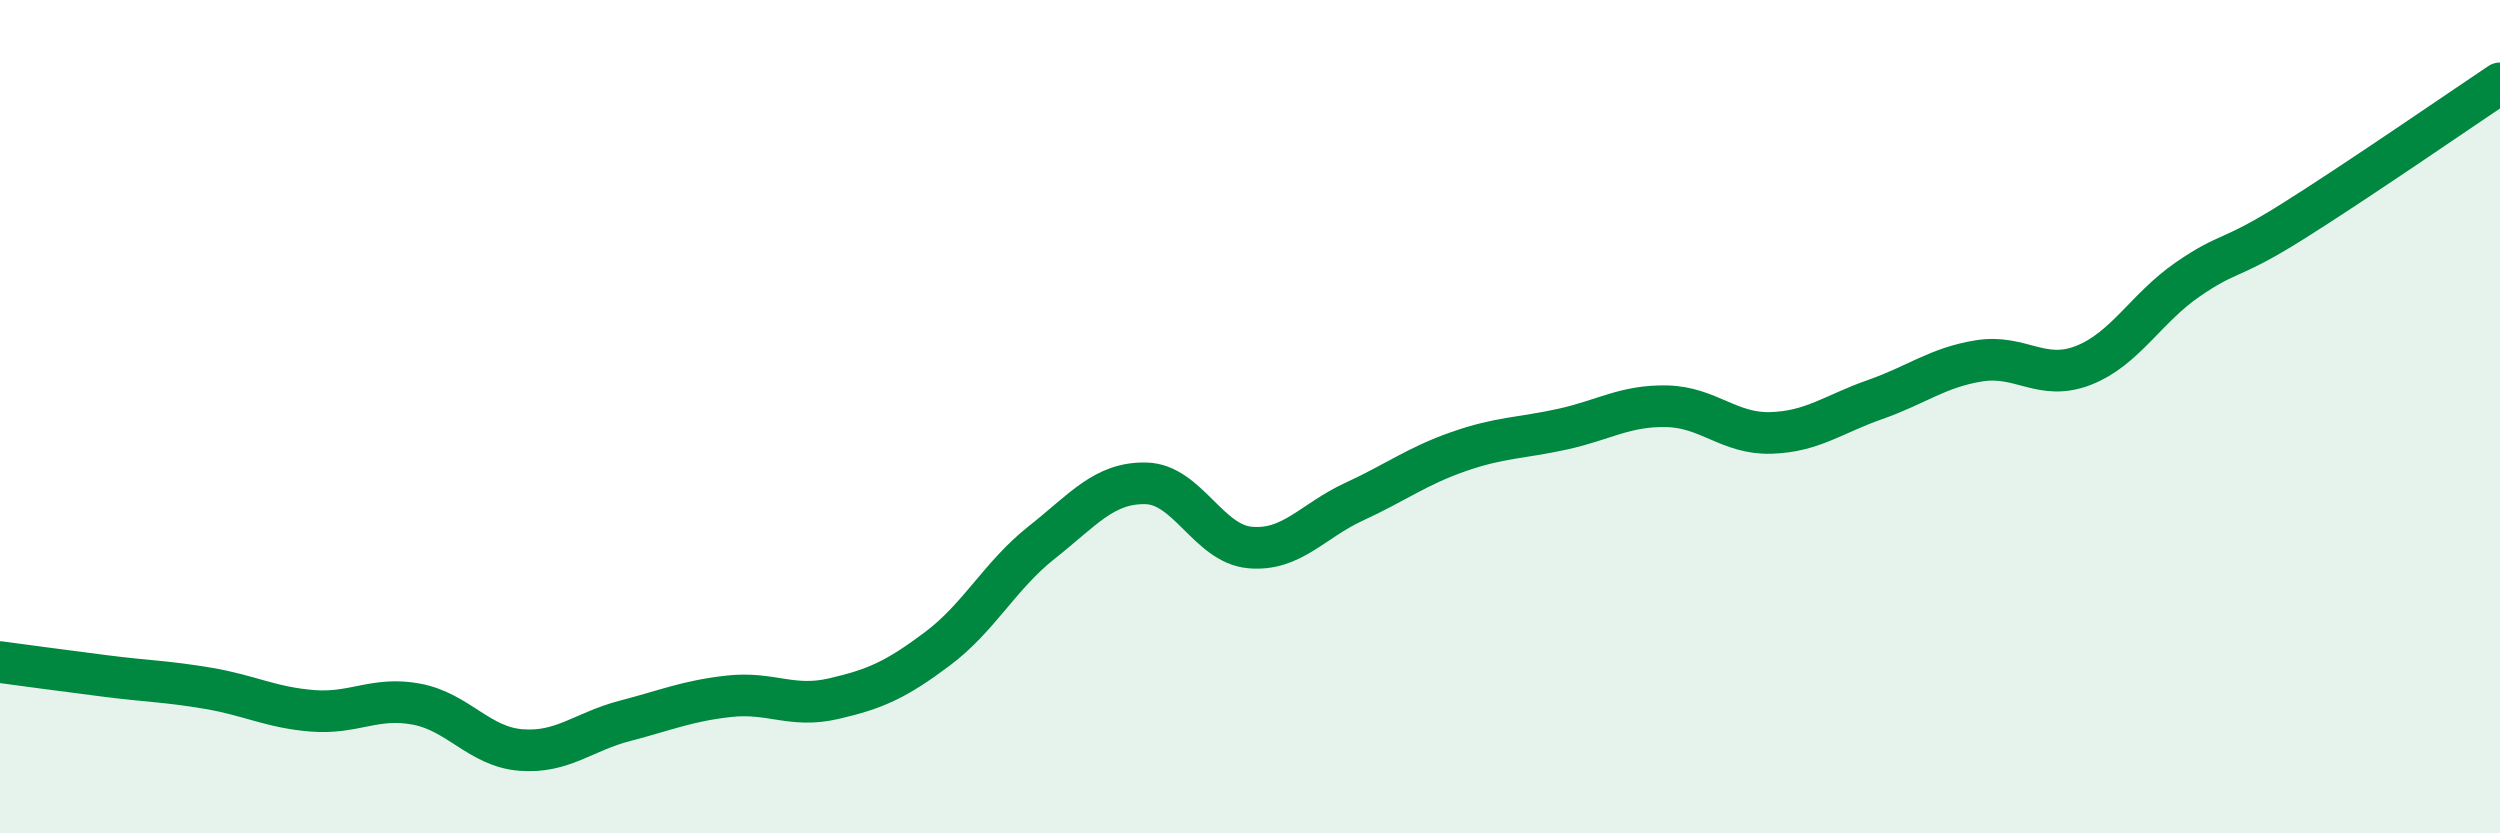
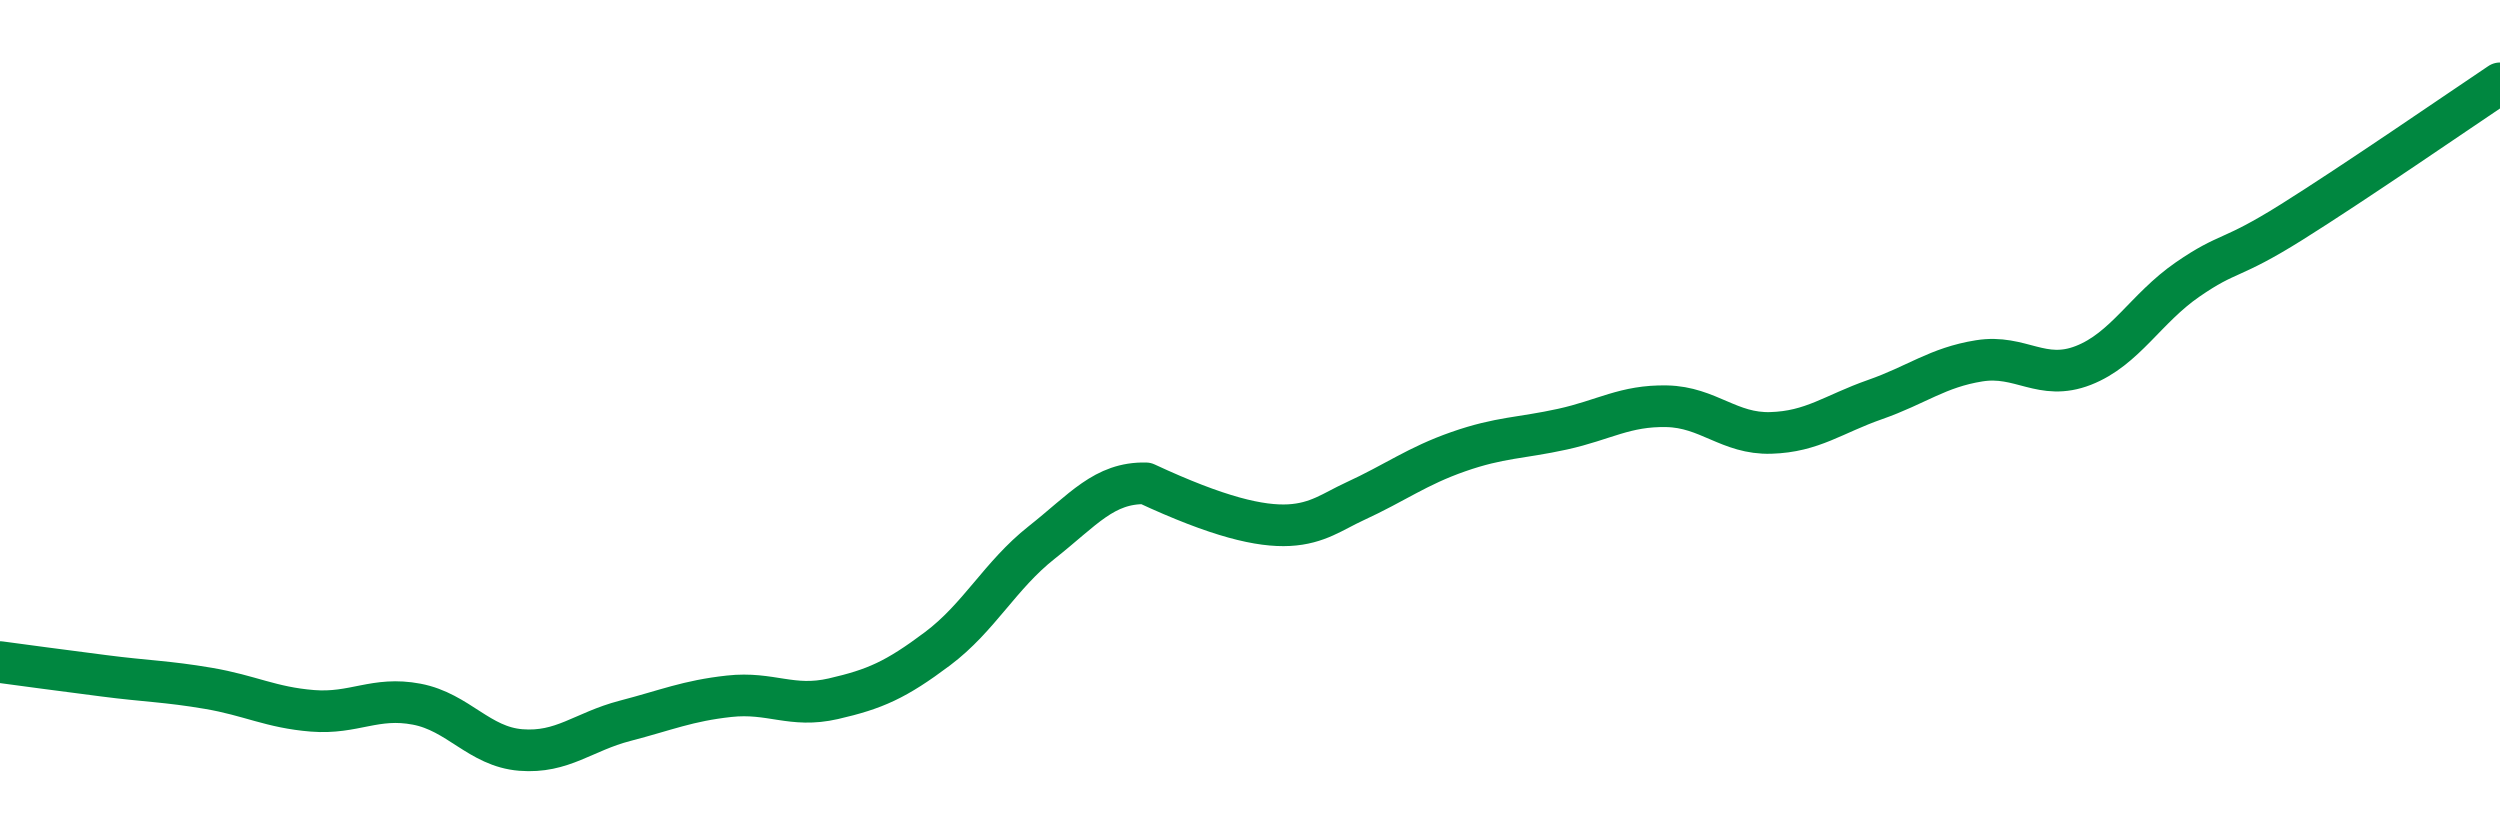
<svg xmlns="http://www.w3.org/2000/svg" width="60" height="20" viewBox="0 0 60 20">
-   <path d="M 0,15.89 C 0.5,15.96 1.5,16.09 2.5,16.22 C 3.5,16.35 4,16.35 5,16.52 C 6,16.69 6.5,16.98 7.5,17.06 C 8.5,17.14 9,16.71 10,16.9 C 11,17.09 11.5,17.92 12.5,18 C 13.5,18.08 14,17.56 15,17.3 C 16,17.04 16.5,16.82 17.5,16.71 C 18.5,16.6 19,17 20,16.77 C 21,16.54 21.5,16.32 22.5,15.57 C 23.5,14.82 24,13.81 25,13.02 C 26,12.23 26.5,11.58 27.5,11.6 C 28.5,11.62 29,13.05 30,13.14 C 31,13.23 31.5,12.5 32.5,12.04 C 33.5,11.58 34,11.19 35,10.84 C 36,10.49 36.5,10.52 37.5,10.3 C 38.5,10.08 39,9.73 40,9.75 C 41,9.77 41.5,10.42 42.5,10.39 C 43.5,10.36 44,9.94 45,9.59 C 46,9.24 46.5,8.82 47.5,8.66 C 48.5,8.5 49,9.16 50,8.77 C 51,8.38 51.5,7.4 52.5,6.71 C 53.5,6.02 53.5,6.27 55,5.33 C 56.5,4.39 59,2.67 60,2L60 20L0 20Z" fill="#008740" opacity="0.1" stroke-linecap="round" stroke-linejoin="round" />
-   <path d="M 0,15.89 C 0.5,15.96 1.5,16.09 2.5,16.22 C 3.5,16.35 4,16.35 5,16.52 C 6,16.69 6.5,16.98 7.5,17.06 C 8.5,17.14 9,16.71 10,16.9 C 11,17.09 11.5,17.92 12.5,18 C 13.5,18.08 14,17.56 15,17.3 C 16,17.04 16.5,16.82 17.5,16.71 C 18.5,16.6 19,17 20,16.77 C 21,16.54 21.5,16.32 22.5,15.57 C 23.5,14.82 24,13.81 25,13.02 C 26,12.23 26.5,11.58 27.5,11.6 C 28.5,11.62 29,13.05 30,13.14 C 31,13.23 31.5,12.5 32.5,12.04 C 33.5,11.58 34,11.19 35,10.84 C 36,10.49 36.5,10.52 37.5,10.3 C 38.5,10.08 39,9.73 40,9.75 C 41,9.77 41.5,10.42 42.5,10.39 C 43.5,10.36 44,9.94 45,9.59 C 46,9.24 46.5,8.82 47.5,8.66 C 48.5,8.5 49,9.16 50,8.77 C 51,8.38 51.5,7.4 52.5,6.71 C 53.5,6.02 53.5,6.27 55,5.33 C 56.5,4.39 59,2.67 60,2" stroke="#008740" stroke-width="1" fill="none" stroke-linecap="round" stroke-linejoin="round" />
+   <path d="M 0,15.89 C 0.5,15.96 1.5,16.09 2.5,16.22 C 3.5,16.35 4,16.35 5,16.52 C 6,16.69 6.5,16.98 7.5,17.06 C 8.5,17.14 9,16.71 10,16.9 C 11,17.09 11.5,17.92 12.5,18 C 13.5,18.08 14,17.56 15,17.3 C 16,17.04 16.5,16.82 17.5,16.71 C 18.5,16.6 19,17 20,16.77 C 21,16.54 21.5,16.32 22.5,15.57 C 23.5,14.82 24,13.81 25,13.02 C 26,12.23 26.5,11.58 27.5,11.6 C 31,13.23 31.5,12.5 32.5,12.04 C 33.5,11.58 34,11.19 35,10.84 C 36,10.49 36.5,10.52 37.5,10.3 C 38.5,10.08 39,9.73 40,9.75 C 41,9.77 41.5,10.42 42.5,10.39 C 43.5,10.36 44,9.94 45,9.59 C 46,9.24 46.5,8.82 47.5,8.66 C 48.5,8.5 49,9.16 50,8.77 C 51,8.38 51.5,7.4 52.5,6.71 C 53.5,6.02 53.5,6.27 55,5.33 C 56.5,4.39 59,2.67 60,2" stroke="#008740" stroke-width="1" fill="none" stroke-linecap="round" stroke-linejoin="round" />
</svg>